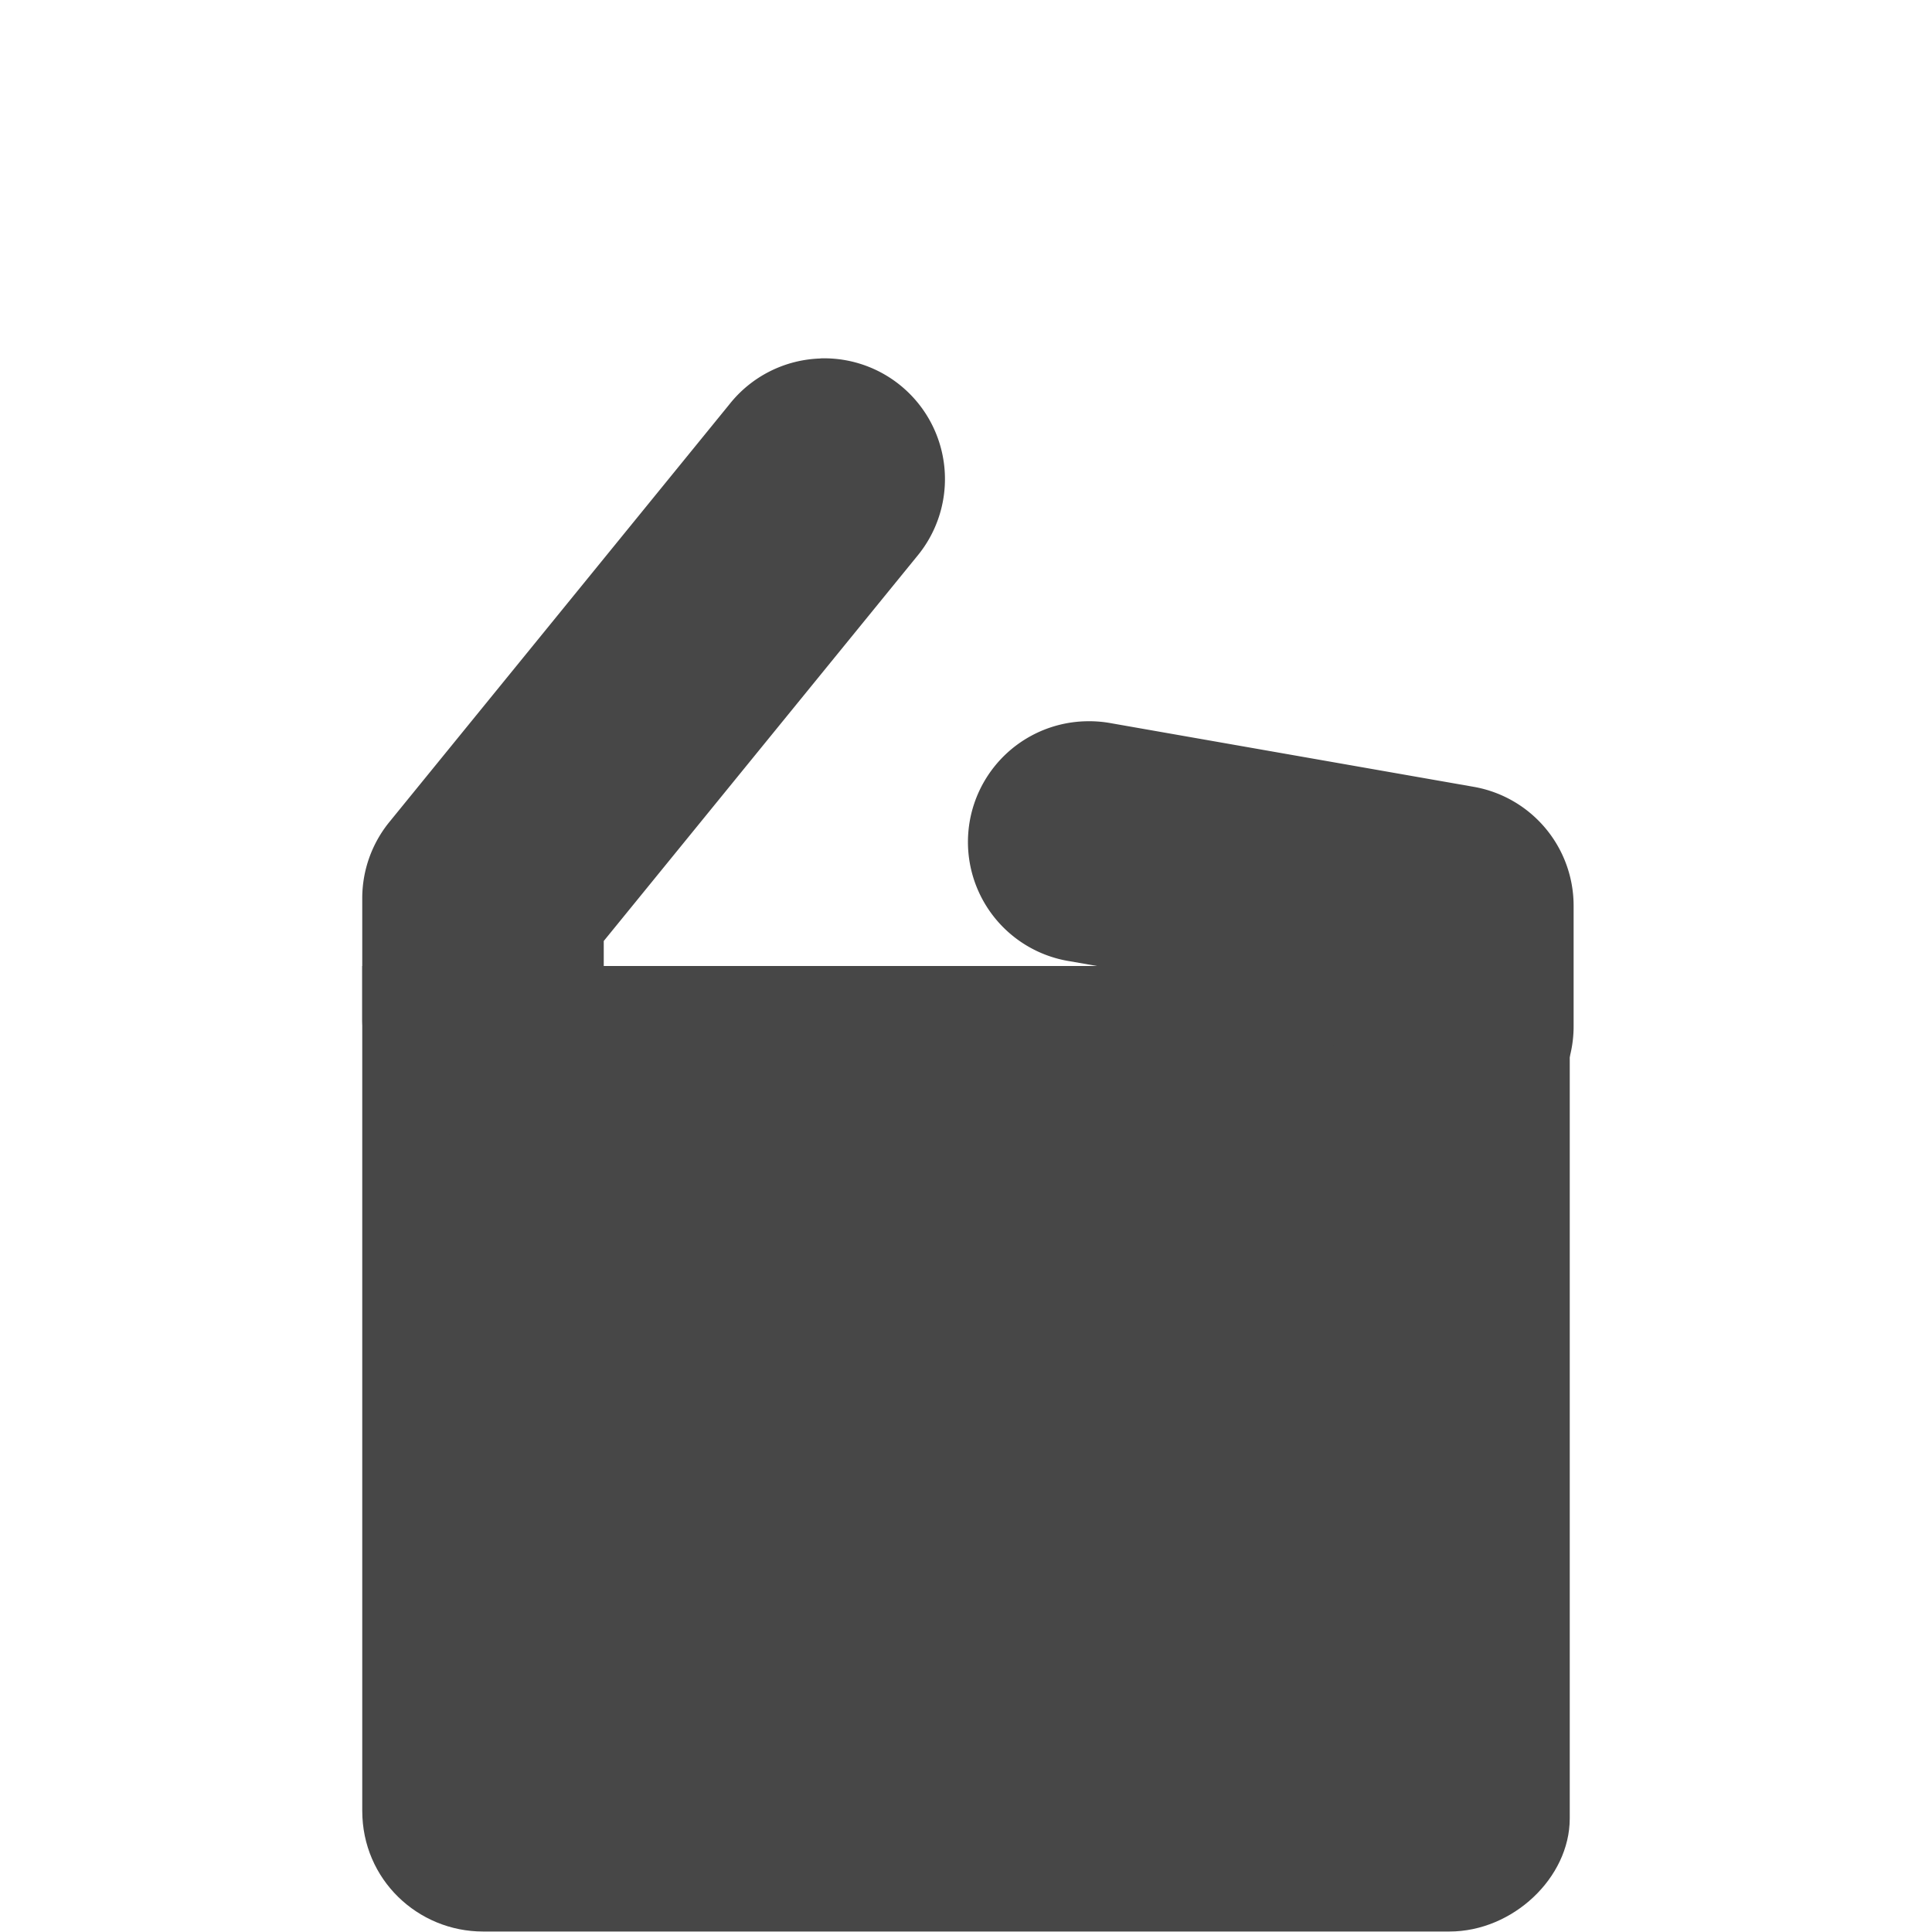
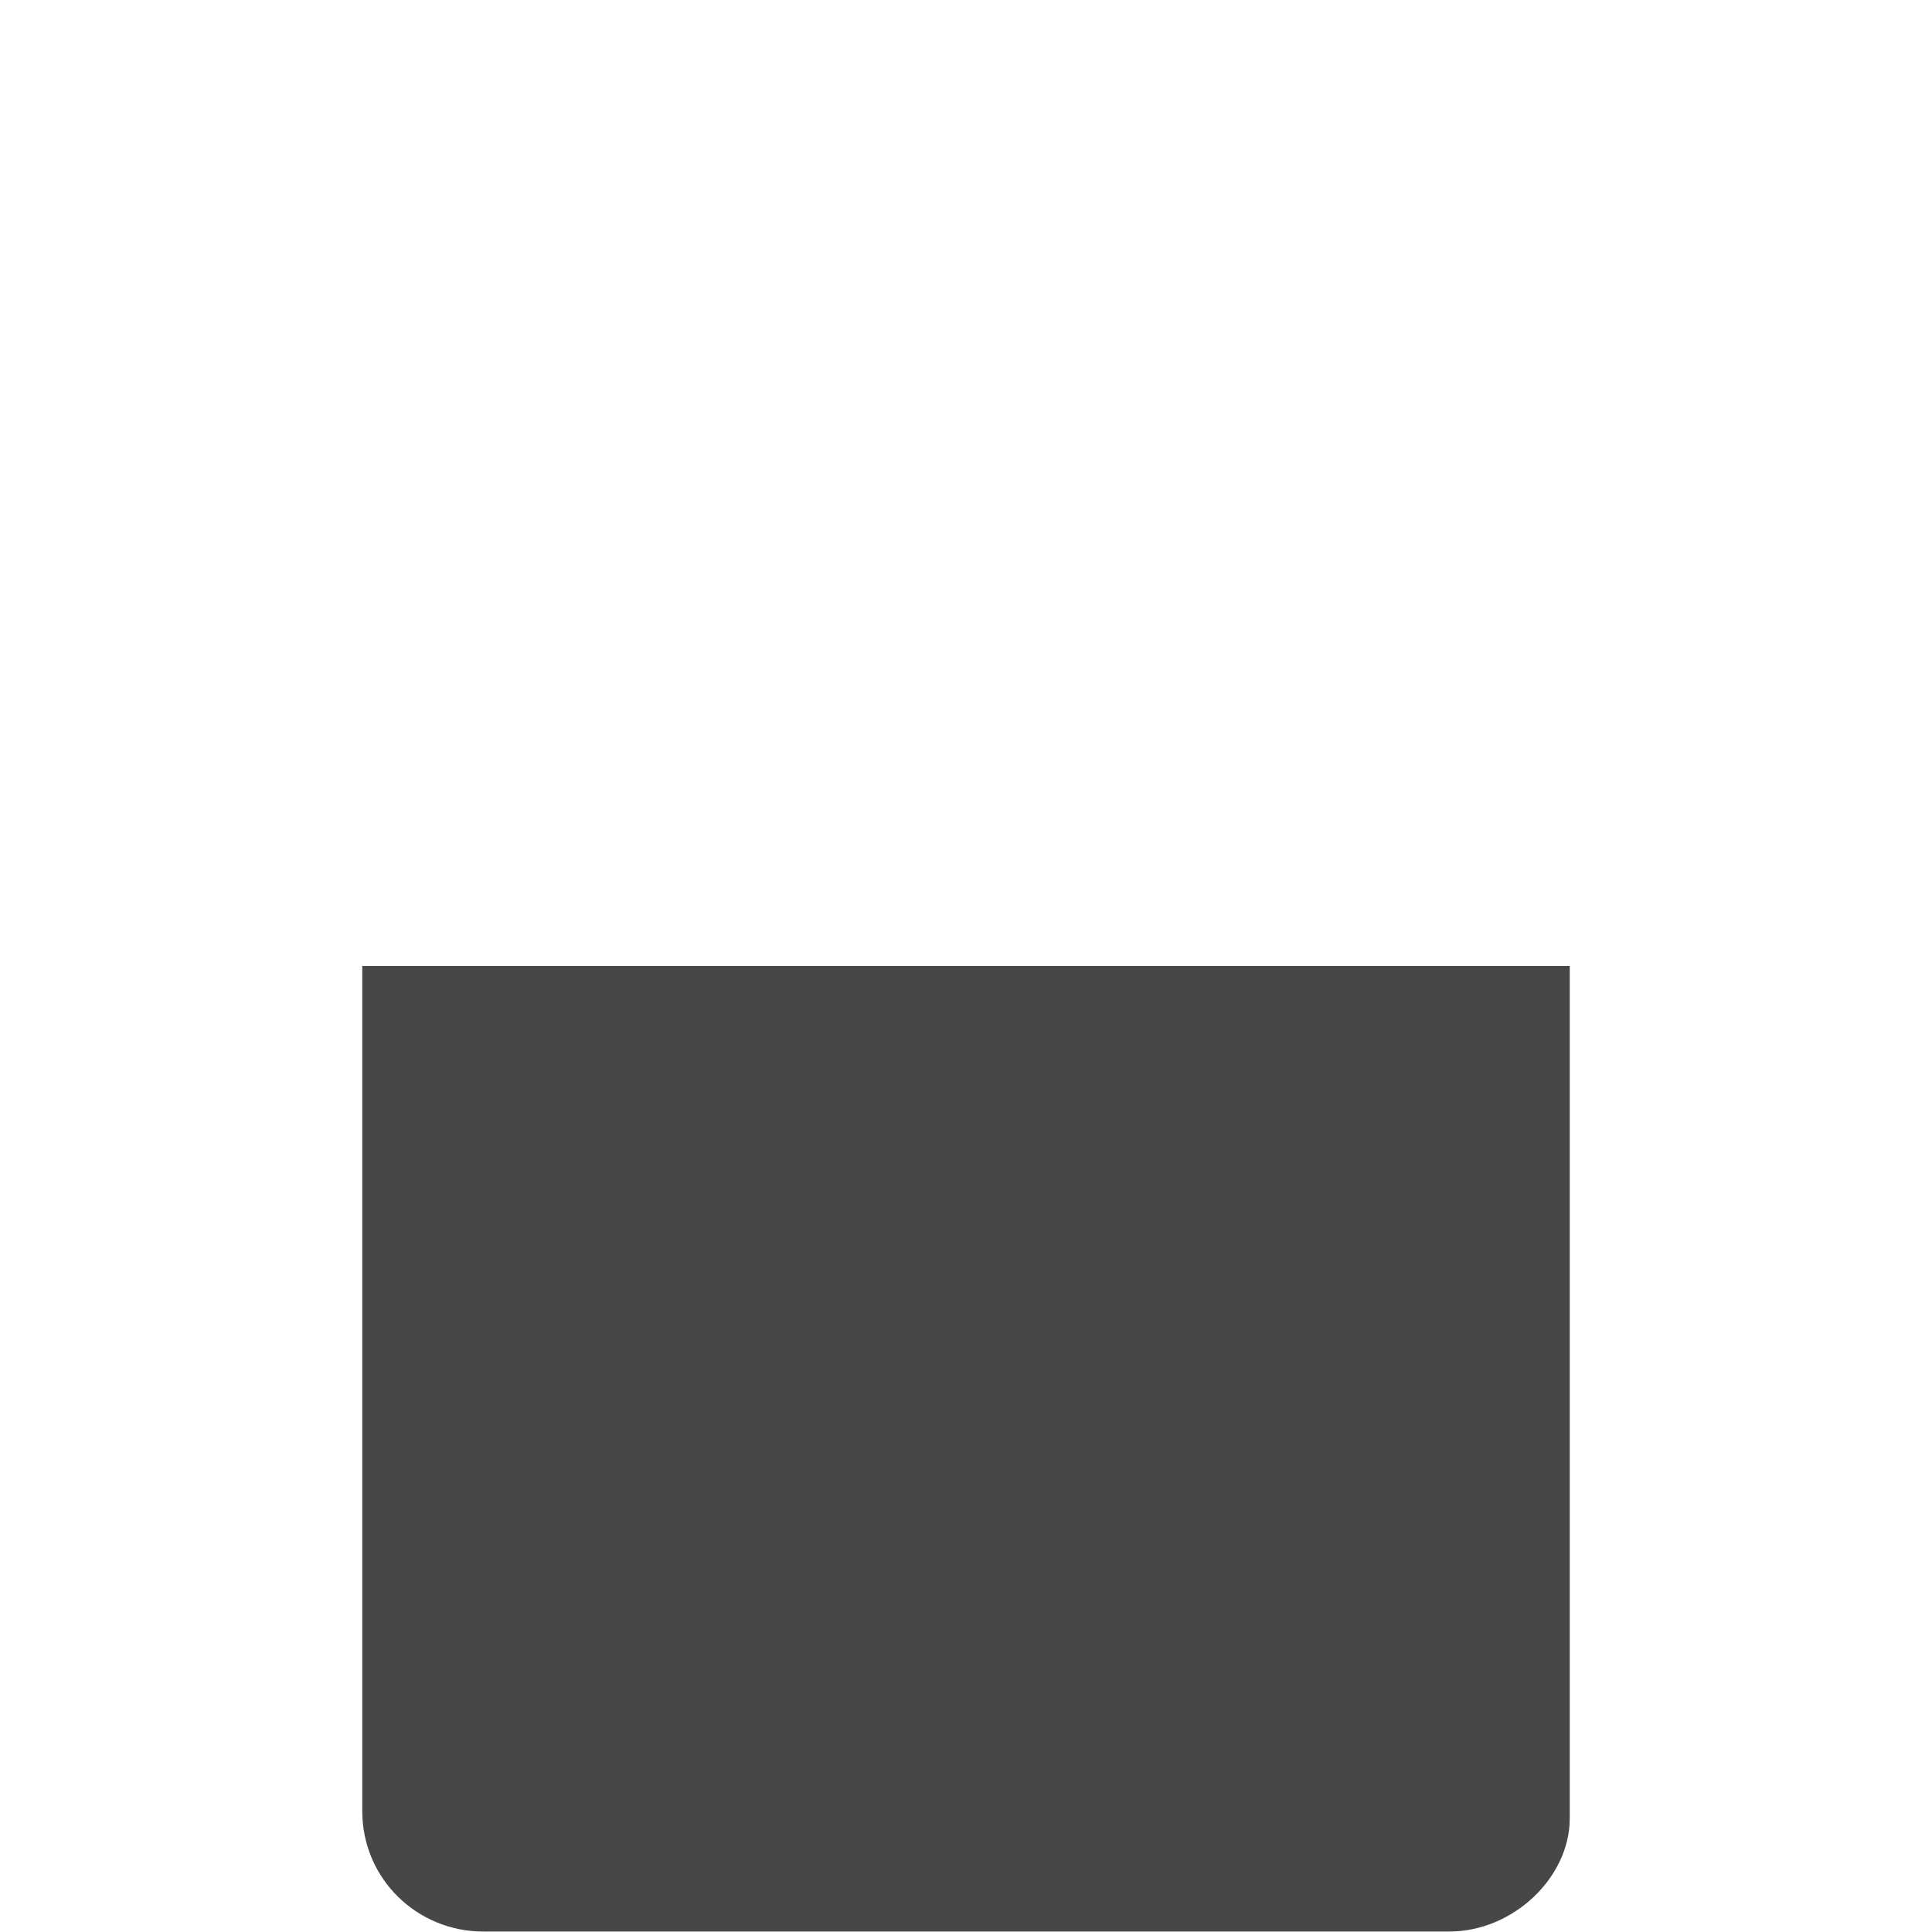
<svg xmlns="http://www.w3.org/2000/svg" width="16" height="16">
  <g fill="#474747">
    <path d="M3 8h10v7.059c0 .492-.472.937-.996.937H4c-.539 0-1-.43-1-1z" style="marker:none" color="#bebebe" overflow="visible" />
-     <path d="M6.793 2.969a1 1 0 00-.752.379L3.225 6.807a1 1 0 00-.225.63v1a1 1 0 102 0v-.644L7.592 4.61a1 1 0 00-.799-1.642zm2.213 3.004a1 1 0 00-.144 1.988l2.17.379v.16a1 1 0 102 0v-1a1 1 0 00-.828-.984L9.205 5.99a1 1 0 00-.199-.017z" style="line-height:normal;font-variant-ligatures:normal;font-variant-position:normal;font-variant-caps:normal;font-variant-numeric:normal;font-variant-alternates:normal;font-feature-settings:normal;text-indent:0;text-align:start;text-decoration-line:none;text-decoration-style:solid;text-decoration-color:#000;text-transform:none;text-orientation:mixed;shape-padding:0;isolation:auto;mix-blend-mode:normal" color="#000" font-weight="400" font-family="sans-serif" overflow="visible" />
  </g>
</svg>